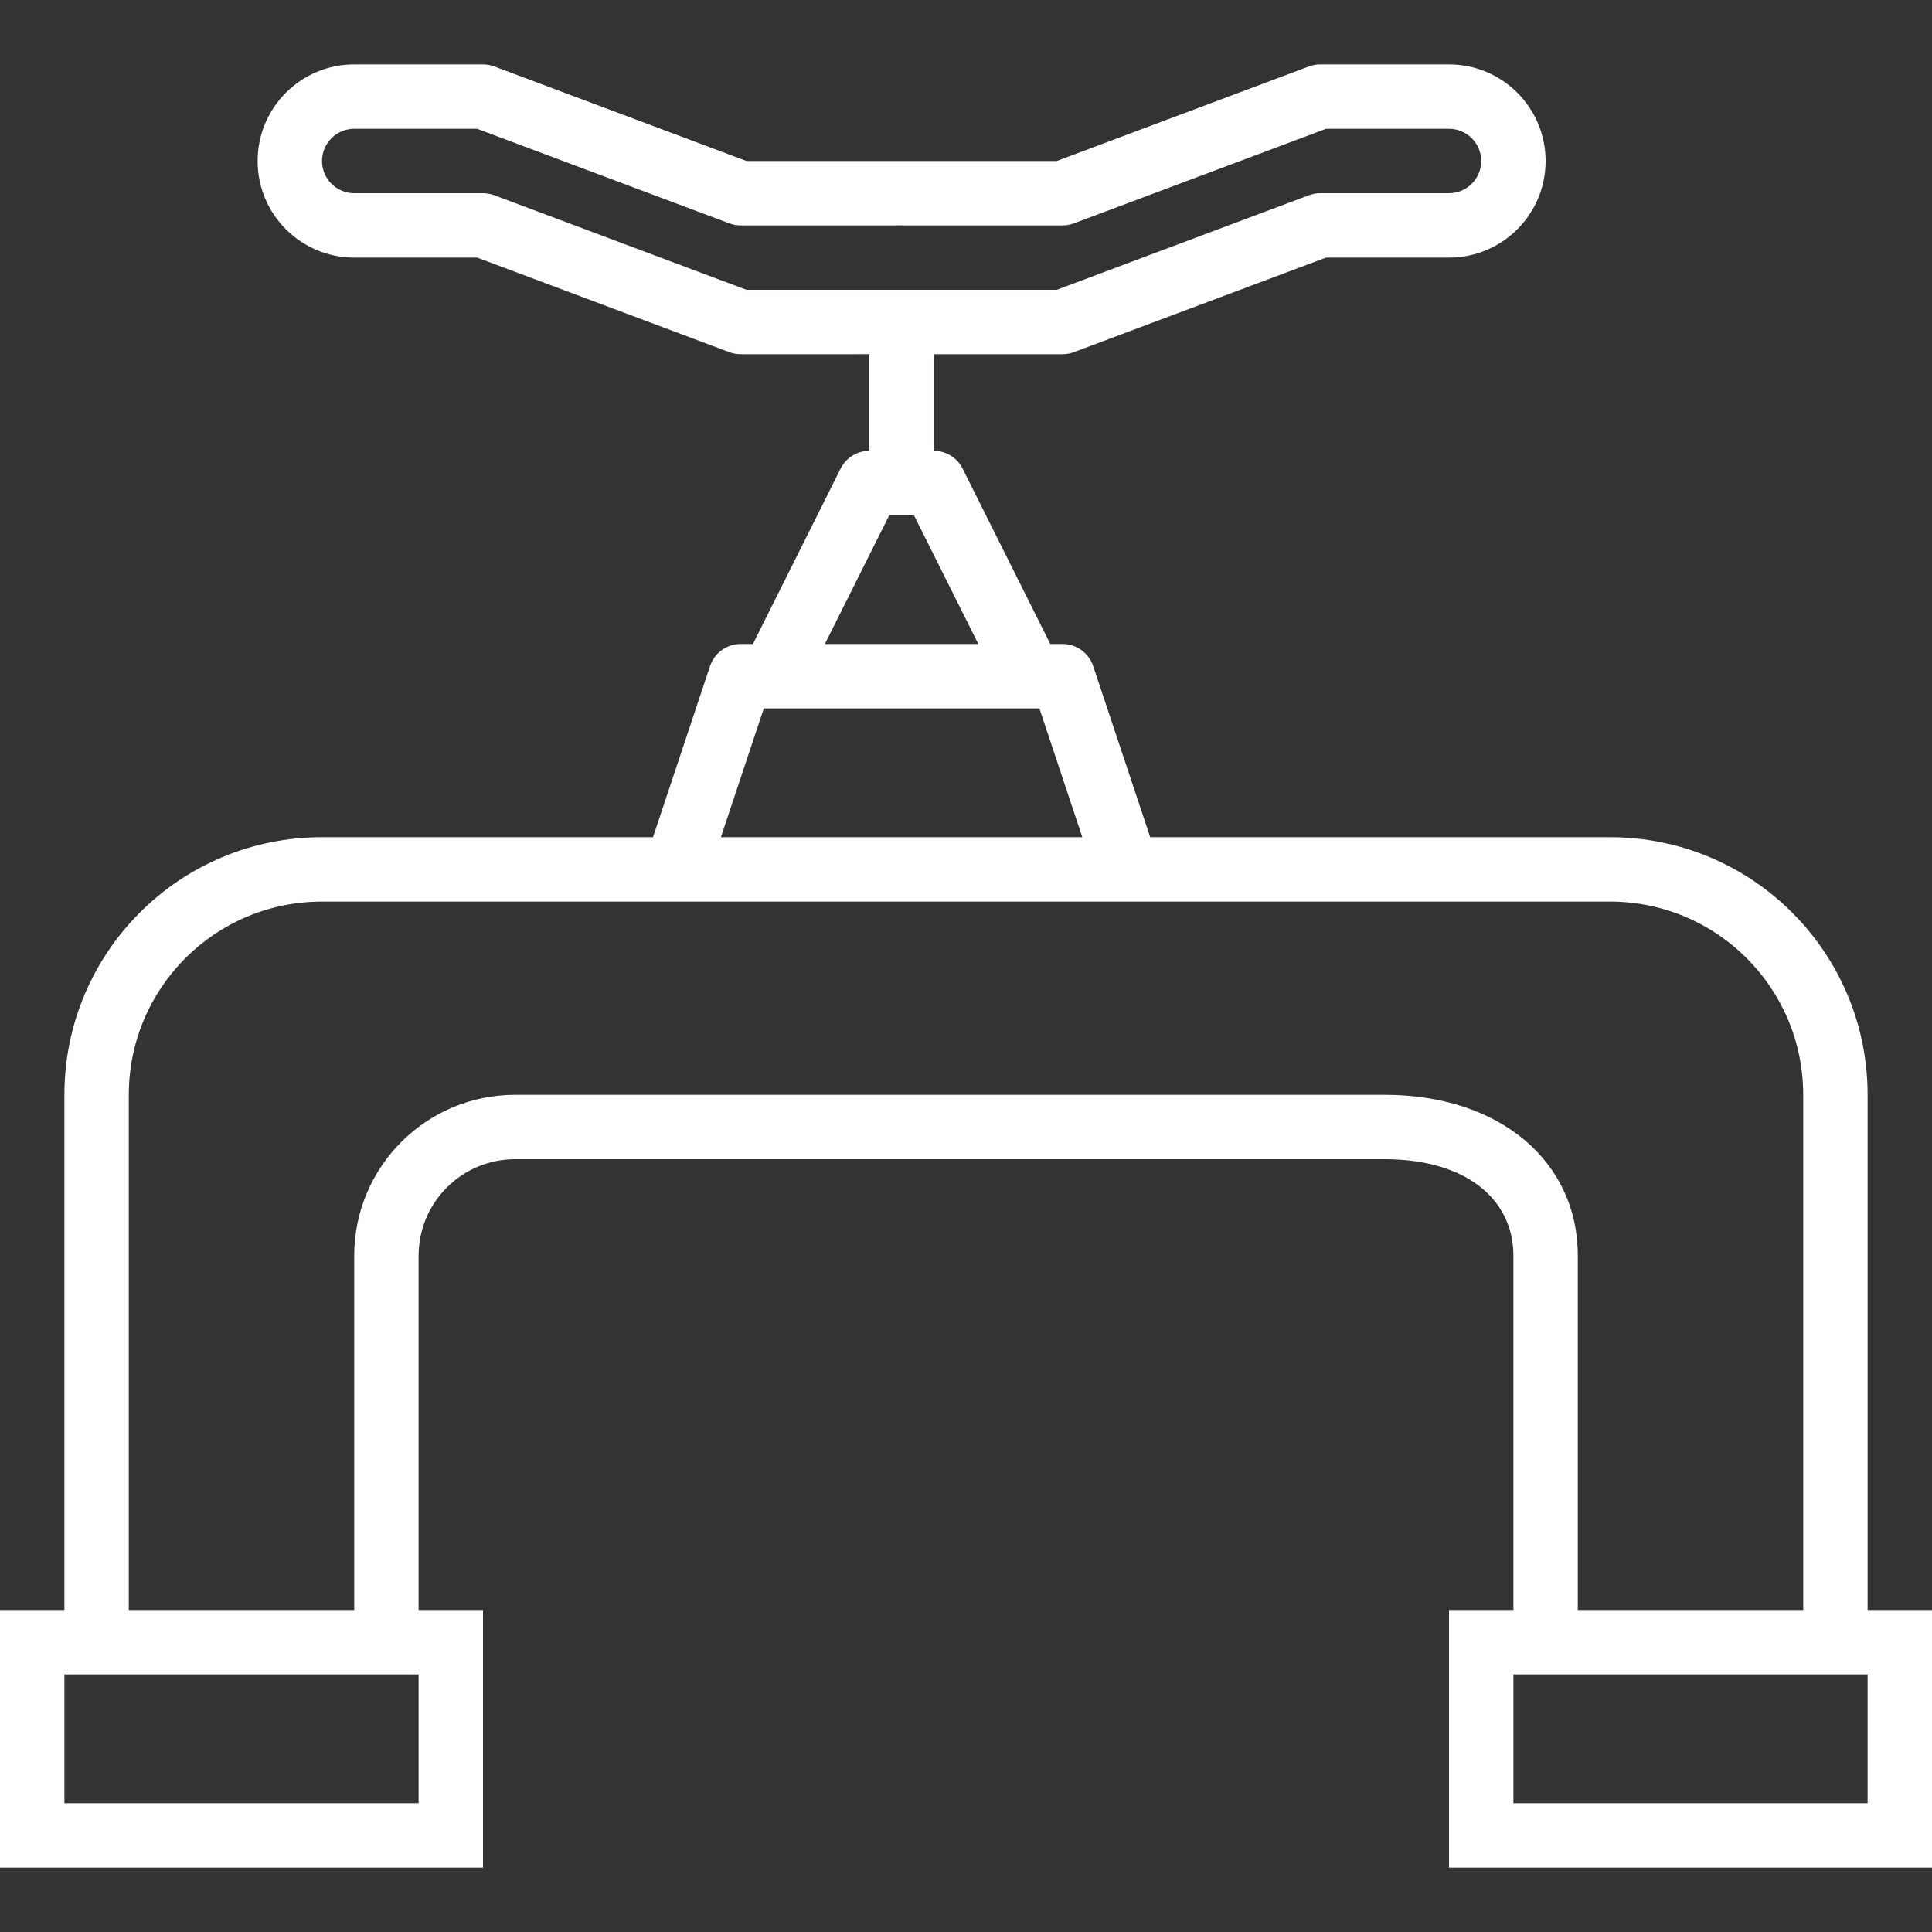
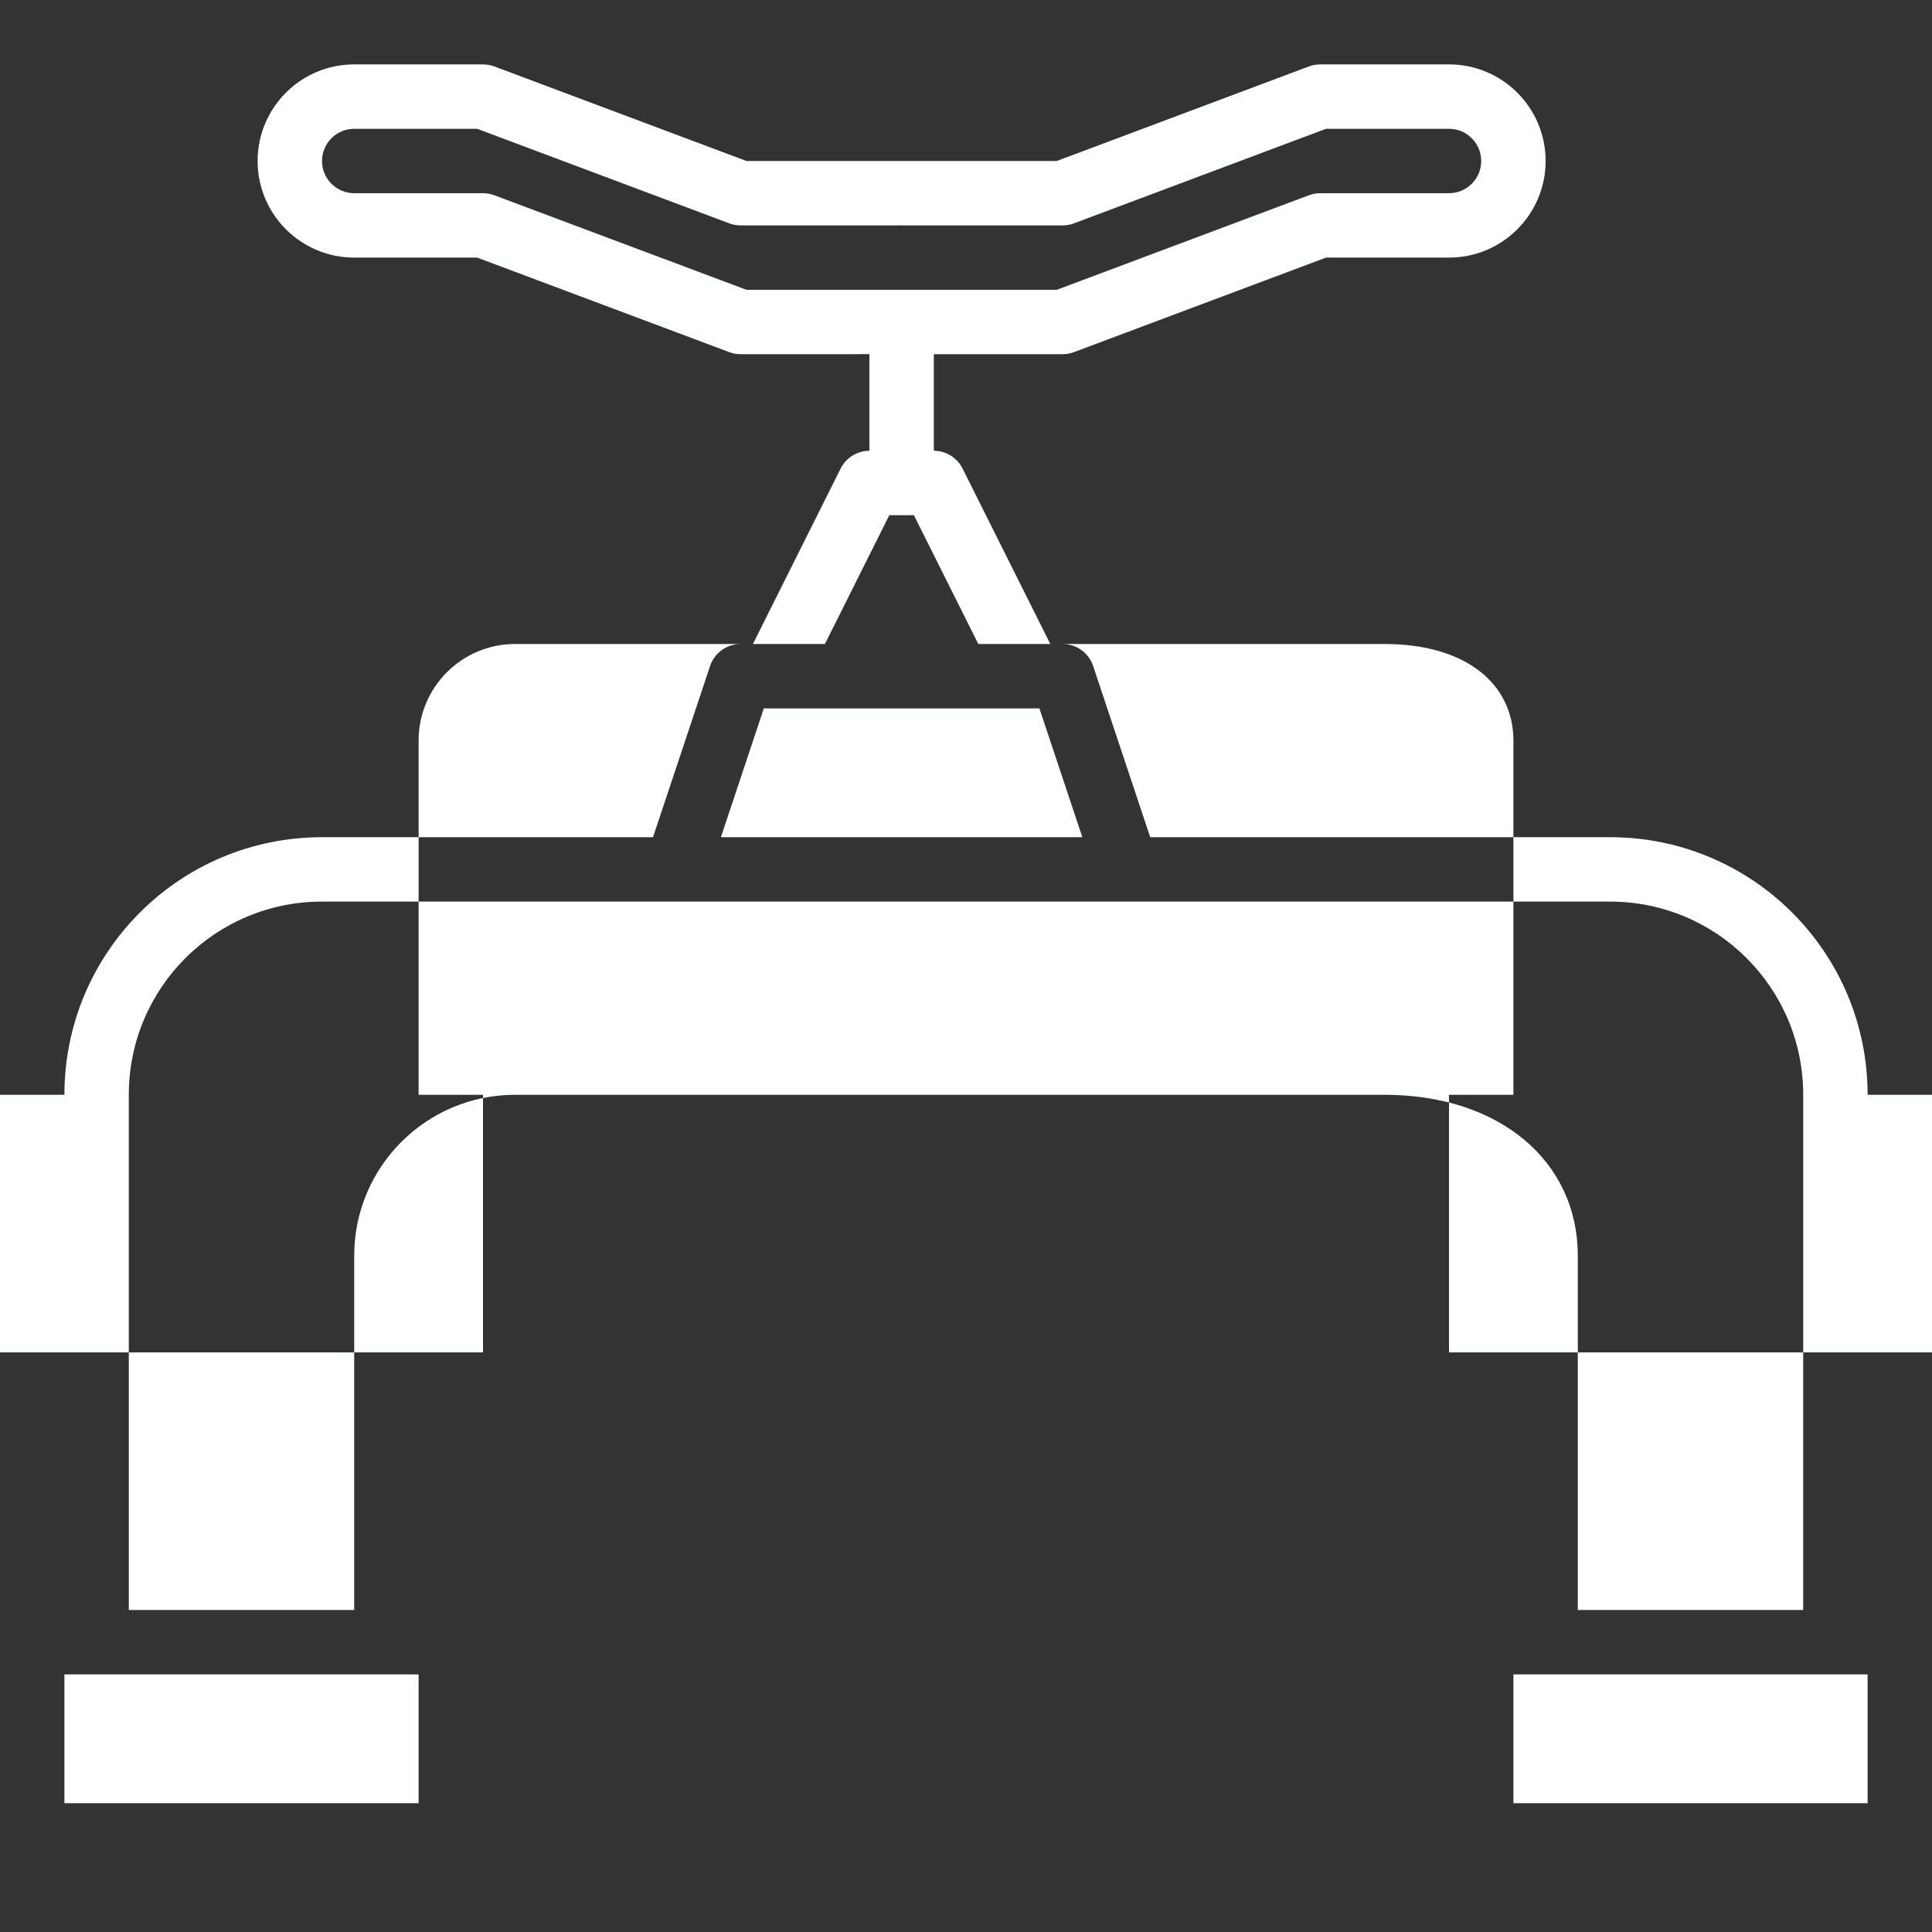
<svg xmlns="http://www.w3.org/2000/svg" fill="#feffff" height="800px" width="800px" version="1.1" id="Layer_1" viewBox="0 0 503.607 503.607" xml:space="preserve">
  <rect x="0" y="0" width="503.607" height="503.607" fill="#333333" stroke="none" />
  <g id="SVGRepo_bgCarrier" stroke-width="0" />
  <g id="SVGRepo_tracerCarrier" stroke-linecap="round" stroke-linejoin="round" />
  <g id="SVGRepo_iconCarrier">
    <g>
      <g>
-         <path d="M486.821,419.672V285.377c0-37.11-30.038-67.148-67.148-67.148H299.822l-14.874-44.621 c-1.142-3.427-4.35-5.739-7.963-5.739h-3.206l-22.86-45.721c-1.422-2.844-4.328-4.64-7.507-4.64v-25.18c0-0.001,0-0.003,0-0.004 c12.402,0.003,33.574,0.004,33.574,0.004c1.006,0,2.005-0.181,2.947-0.534l65.722-24.646h32.052 c13.902,0,25.18-11.278,25.18-25.18s-11.278-25.18-25.18-25.18h-33.574c-1.006,0-2.005,0.181-2.947,0.534l-65.722,24.646h-40.066 c-0.126-0.006-40.825,0-40.825,0L128.85,17.321c-0.942-0.353-1.941-0.534-2.947-0.534H92.33 c-13.897-0.013-25.18,11.275-25.18,25.18c0,13.898,11.273,25.168,25.173,25.18h32.059l65.722,24.646 c0.943,0.354,1.942,0.535,2.949,0.534l33.572-0.007c0,0.002,0,0.004,0,0.007v25.18c-3.179,0-6.086,1.796-7.507,4.64l-22.86,45.721 h-3.206c-3.613,0-6.82,2.312-7.963,5.739l-14.874,44.621H83.936c-37.11,0-67.148,30.038-67.148,67.148v134.295H0v67.148h125.902 v-67.148h-16.785v-92.328c0-13.922,11.258-25.18,25.18-25.18H360.92c21.289,0,33.574,10.475,33.574,25.18v92.328h-16.789v67.148 h125.902v-67.148H486.821z M194.572,75.541L128.85,50.895c-0.942-0.353-1.941-0.534-2.947-0.534H92.33 c-4.631-0.004-8.393-3.765-8.393-8.393c0-4.633,3.763-8.398,8.386-8.393h32.059l65.722,24.646 c0.943,0.354,1.942,0.535,2.949,0.534l41.588-0.008c0.125,0.006,42.344,0.008,42.344,0.008c1.006,0,2.005-0.181,2.947-0.534 l65.722-24.646h32.052c4.631,0,8.393,3.763,8.393,8.393s-3.763,8.393-8.393,8.393h-33.574c-1.006,0-2.005,0.181-2.947,0.534 l-65.722,24.646h-40.066C235.271,75.535,194.572,75.541,194.572,75.541z M231.812,134.295h6.412l16.787,33.574h-39.986 L231.812,134.295z M199.101,184.656h2.344h67.148h2.344l11.191,33.574h-94.218L199.101,184.656z M109.115,470.033H16.787v-33.574 h0.002h92.326V470.033z M360.92,285.377H134.297c-23.193,0-41.967,18.774-41.967,41.967v92.328H33.575V285.377 c0-27.839,22.522-50.361,50.361-50.361h92.328h117.508h125.902c27.839,0,50.361,22.522,50.361,50.361v134.295H411.28v-92.328 C411.28,302.722,390.939,285.377,360.92,285.377z M486.82,470.033h-92.328v-33.574h0.002h92.326V470.033z" />
+         <path d="M486.821,419.672V285.377c0-37.11-30.038-67.148-67.148-67.148H299.822l-14.874-44.621 c-1.142-3.427-4.35-5.739-7.963-5.739h-3.206l-22.86-45.721c-1.422-2.844-4.328-4.64-7.507-4.64v-25.18c0-0.001,0-0.003,0-0.004 c12.402,0.003,33.574,0.004,33.574,0.004c1.006,0,2.005-0.181,2.947-0.534l65.722-24.646h32.052 c13.902,0,25.18-11.278,25.18-25.18s-11.278-25.18-25.18-25.18h-33.574c-1.006,0-2.005,0.181-2.947,0.534l-65.722,24.646h-40.066 c-0.126-0.006-40.825,0-40.825,0L128.85,17.321c-0.942-0.353-1.941-0.534-2.947-0.534H92.33 c-13.897-0.013-25.18,11.275-25.18,25.18c0,13.898,11.273,25.168,25.173,25.18h32.059l65.722,24.646 c0.943,0.354,1.942,0.535,2.949,0.534l33.572-0.007c0,0.002,0,0.004,0,0.007v25.18c-3.179,0-6.086,1.796-7.507,4.64l-22.86,45.721 h-3.206c-3.613,0-6.82,2.312-7.963,5.739l-14.874,44.621H83.936c-37.11,0-67.148,30.038-67.148,67.148H0v67.148h125.902 v-67.148h-16.785v-92.328c0-13.922,11.258-25.18,25.18-25.18H360.92c21.289,0,33.574,10.475,33.574,25.18v92.328h-16.789v67.148 h125.902v-67.148H486.821z M194.572,75.541L128.85,50.895c-0.942-0.353-1.941-0.534-2.947-0.534H92.33 c-4.631-0.004-8.393-3.765-8.393-8.393c0-4.633,3.763-8.398,8.386-8.393h32.059l65.722,24.646 c0.943,0.354,1.942,0.535,2.949,0.534l41.588-0.008c0.125,0.006,42.344,0.008,42.344,0.008c1.006,0,2.005-0.181,2.947-0.534 l65.722-24.646h32.052c4.631,0,8.393,3.763,8.393,8.393s-3.763,8.393-8.393,8.393h-33.574c-1.006,0-2.005,0.181-2.947,0.534 l-65.722,24.646h-40.066C235.271,75.535,194.572,75.541,194.572,75.541z M231.812,134.295h6.412l16.787,33.574h-39.986 L231.812,134.295z M199.101,184.656h2.344h67.148h2.344l11.191,33.574h-94.218L199.101,184.656z M109.115,470.033H16.787v-33.574 h0.002h92.326V470.033z M360.92,285.377H134.297c-23.193,0-41.967,18.774-41.967,41.967v92.328H33.575V285.377 c0-27.839,22.522-50.361,50.361-50.361h92.328h117.508h125.902c27.839,0,50.361,22.522,50.361,50.361v134.295H411.28v-92.328 C411.28,302.722,390.939,285.377,360.92,285.377z M486.82,470.033h-92.328v-33.574h0.002h92.326V470.033z" />
      </g>
    </g>
  </g>
</svg>